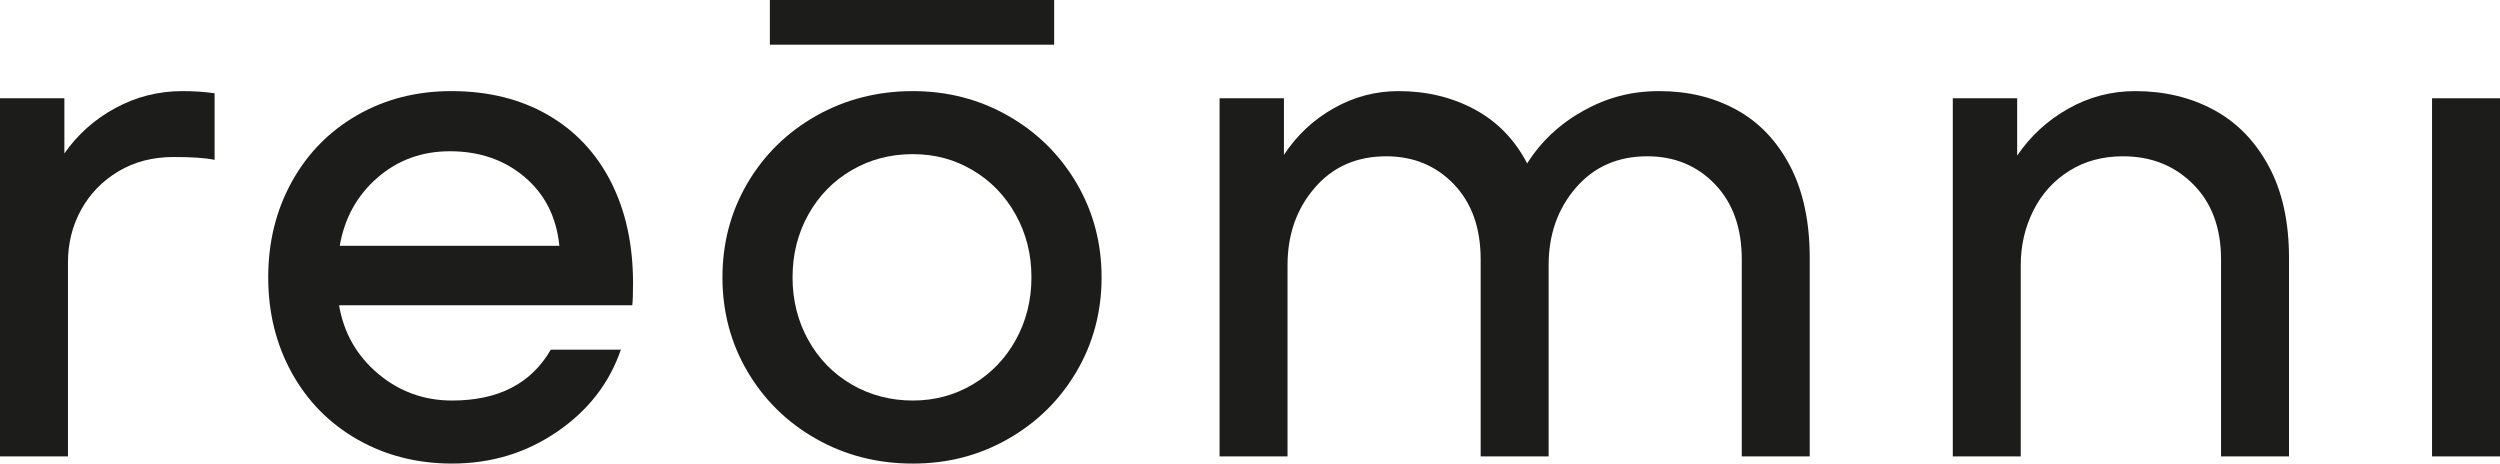
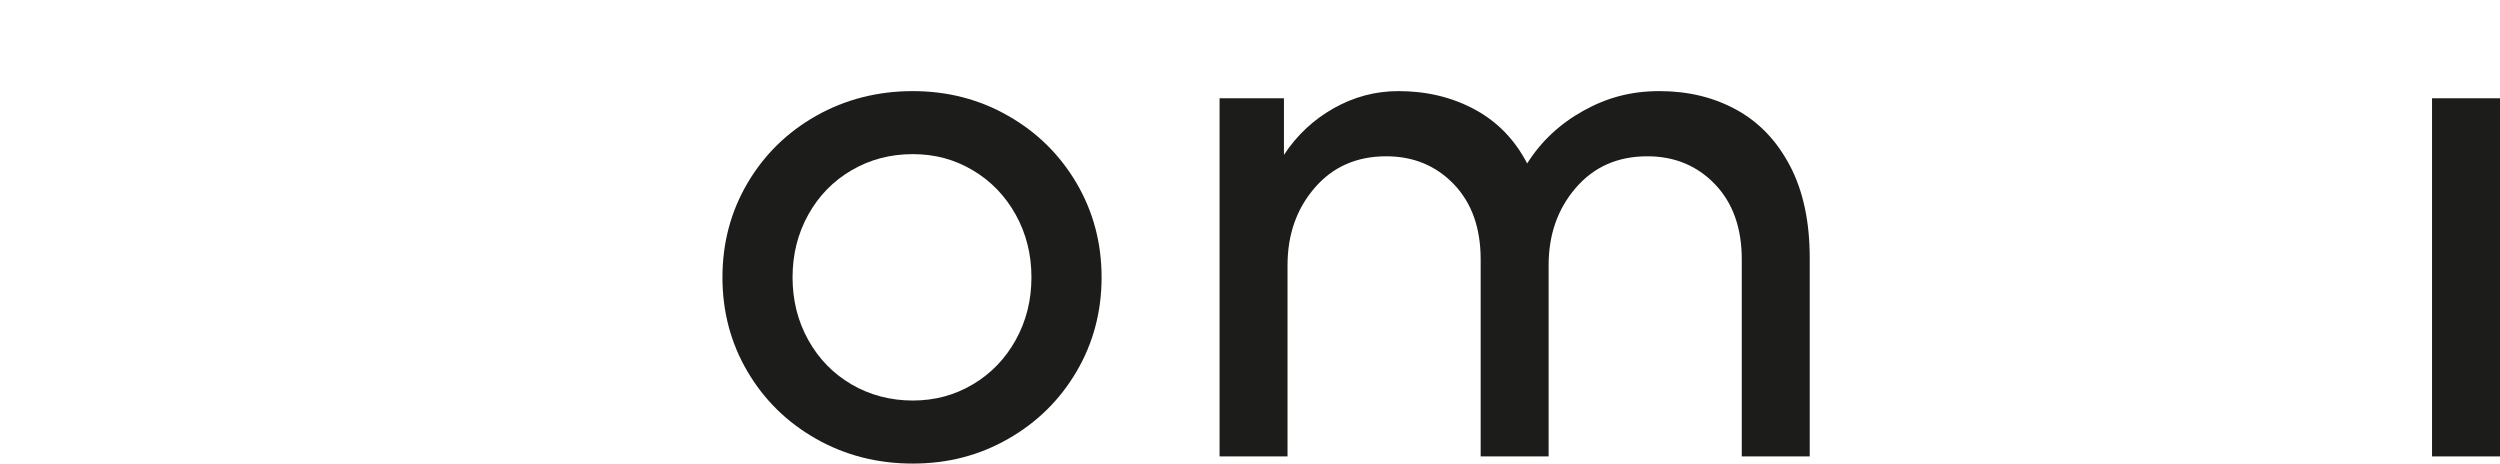
<svg xmlns="http://www.w3.org/2000/svg" width="151" height="28" viewBox="0 0 151 28" fill="none">
  <g clip-path="url(#clip0_50_165)">
-     <path d="M6.978 6.52C5.725 7.198 4.695 8.114 3.888 9.267V5.936H0V27.567H4.105V15.844C4.105 14.691 4.371 13.63 4.904 12.663C5.437 11.697 6.186 10.927 7.152 10.349C8.116 9.772 9.232 9.483 10.499 9.483C11.623 9.483 12.444 9.542 12.962 9.656V5.633C12.357 5.546 11.709 5.503 11.018 5.503C9.578 5.503 8.231 5.843 6.979 6.52H6.978Z" fill="#1C1C1B" />
-     <path d="M33.073 6.93C31.415 5.979 29.479 5.503 27.262 5.503C25.159 5.503 23.266 5.986 21.58 6.953C19.895 7.92 18.577 9.26 17.627 10.975C16.678 12.691 16.2 14.617 16.2 16.75C16.2 18.883 16.678 20.81 17.627 22.525C18.577 24.242 19.901 25.582 21.6 26.55C23.302 27.517 25.201 27.999 27.305 27.999C29.666 27.999 31.782 27.357 33.655 26.074C35.527 24.792 36.81 23.138 37.5 21.12H33.267C32.087 23.169 30.097 24.192 27.305 24.192C25.606 24.192 24.115 23.65 22.833 22.569C21.55 21.488 20.764 20.111 20.479 18.437H38.191C38.221 18.149 38.235 17.703 38.235 17.097C38.235 14.761 37.787 12.721 36.895 10.974C36.002 9.229 34.728 7.88 33.072 6.929L33.073 6.93ZM20.521 14.848C20.809 13.174 21.567 11.805 22.791 10.737C24.015 9.671 25.477 9.136 27.175 9.136C28.961 9.136 30.466 9.656 31.689 10.693C32.916 11.732 33.612 13.117 33.786 14.848H20.52H20.521Z" fill="#1C1C1B" />
    <path d="M60.895 6.996C59.153 6 57.23 5.503 55.129 5.503C53.028 5.503 51.053 6 49.295 6.996C47.539 7.991 46.155 9.347 45.148 11.062C44.139 12.779 43.636 14.675 43.636 16.751C43.636 18.827 44.138 20.725 45.148 22.44C46.156 24.156 47.539 25.512 49.295 26.507C51.053 27.502 52.996 28 55.129 28C57.262 28 59.153 27.502 60.895 26.507C62.64 25.512 64.014 24.156 65.024 22.44C66.031 20.725 66.536 18.827 66.536 16.751C66.536 14.675 66.031 12.78 65.024 11.062C64.014 9.347 62.64 7.991 60.895 6.996ZM61.349 20.537C60.716 21.676 59.851 22.569 58.757 23.218C57.661 23.868 56.454 24.192 55.129 24.192C53.805 24.192 52.542 23.868 51.435 23.218C50.325 22.569 49.453 21.675 48.82 20.537C48.187 19.398 47.87 18.136 47.87 16.75C47.87 15.364 48.188 14.105 48.82 12.966C49.453 11.827 50.325 10.931 51.435 10.284C52.543 9.635 53.773 9.31 55.129 9.31C56.486 9.31 57.662 9.635 58.757 10.284C59.851 10.931 60.716 11.828 61.349 12.966C61.982 14.105 62.299 15.366 62.299 16.75C62.299 18.134 61.981 19.398 61.349 20.537Z" fill="#1C1C1B" />
    <path d="M104.878 6.628C103.51 5.878 101.962 5.503 100.234 5.503C98.505 5.503 97.059 5.899 95.632 6.692C94.207 7.486 93.076 8.545 92.241 9.872C91.492 8.431 90.433 7.342 89.065 6.606C87.697 5.87 86.163 5.503 84.463 5.503C83.081 5.503 81.777 5.849 80.553 6.541C79.328 7.233 78.328 8.171 77.55 9.353V5.935H73.662V27.566H77.767V16.016C77.767 14.171 78.313 12.613 79.409 11.344C80.503 10.074 81.943 9.44 83.729 9.44C85.371 9.44 86.731 10.003 87.812 11.127C88.892 12.252 89.432 13.766 89.432 15.67V27.566H93.537V16.016C93.537 14.171 94.084 12.613 95.179 11.344C96.274 10.074 97.714 9.44 99.5 9.44C101.142 9.44 102.503 10.003 103.583 11.127C104.663 12.252 105.203 13.766 105.203 15.67V27.566H109.308V15.583C109.308 13.392 108.911 11.538 108.12 10.024C107.327 8.51 106.247 7.378 104.879 6.628H104.878Z" fill="#1C1C1B" />
-     <path d="M133.696 6.628C132.299 5.878 130.722 5.503 128.966 5.503C127.525 5.503 126.179 5.856 124.926 6.562C123.674 7.269 122.644 8.213 121.837 9.396V5.935H117.949V27.566H122.053V16.016C122.053 14.833 122.305 13.738 122.809 12.728C123.313 11.719 124.033 10.919 124.97 10.327C125.906 9.736 126.994 9.44 128.232 9.44C129.932 9.44 131.343 10.003 132.466 11.127C133.59 12.252 134.151 13.766 134.151 15.67V27.566H138.256V15.583C138.256 13.392 137.846 11.538 137.024 10.024C136.204 8.51 135.094 7.378 133.697 6.628H133.696Z" fill="#1C1C1B" />
-     <path d="M151 5.936H146.895V27.567H151V5.936Z" fill="#1C1C1B" />
-     <path d="M63.671 0H46.5V2.699H63.671V0Z" fill="#1C1C1B" />
+     <path d="M151 5.936H146.895V27.567H151V5.936" fill="#1C1C1B" />
  </g>
  <defs>
    <clipPath id="clip0_50_165">
      <rect width="151" height="28" fill="white" />
    </clipPath>
  </defs>
</svg>